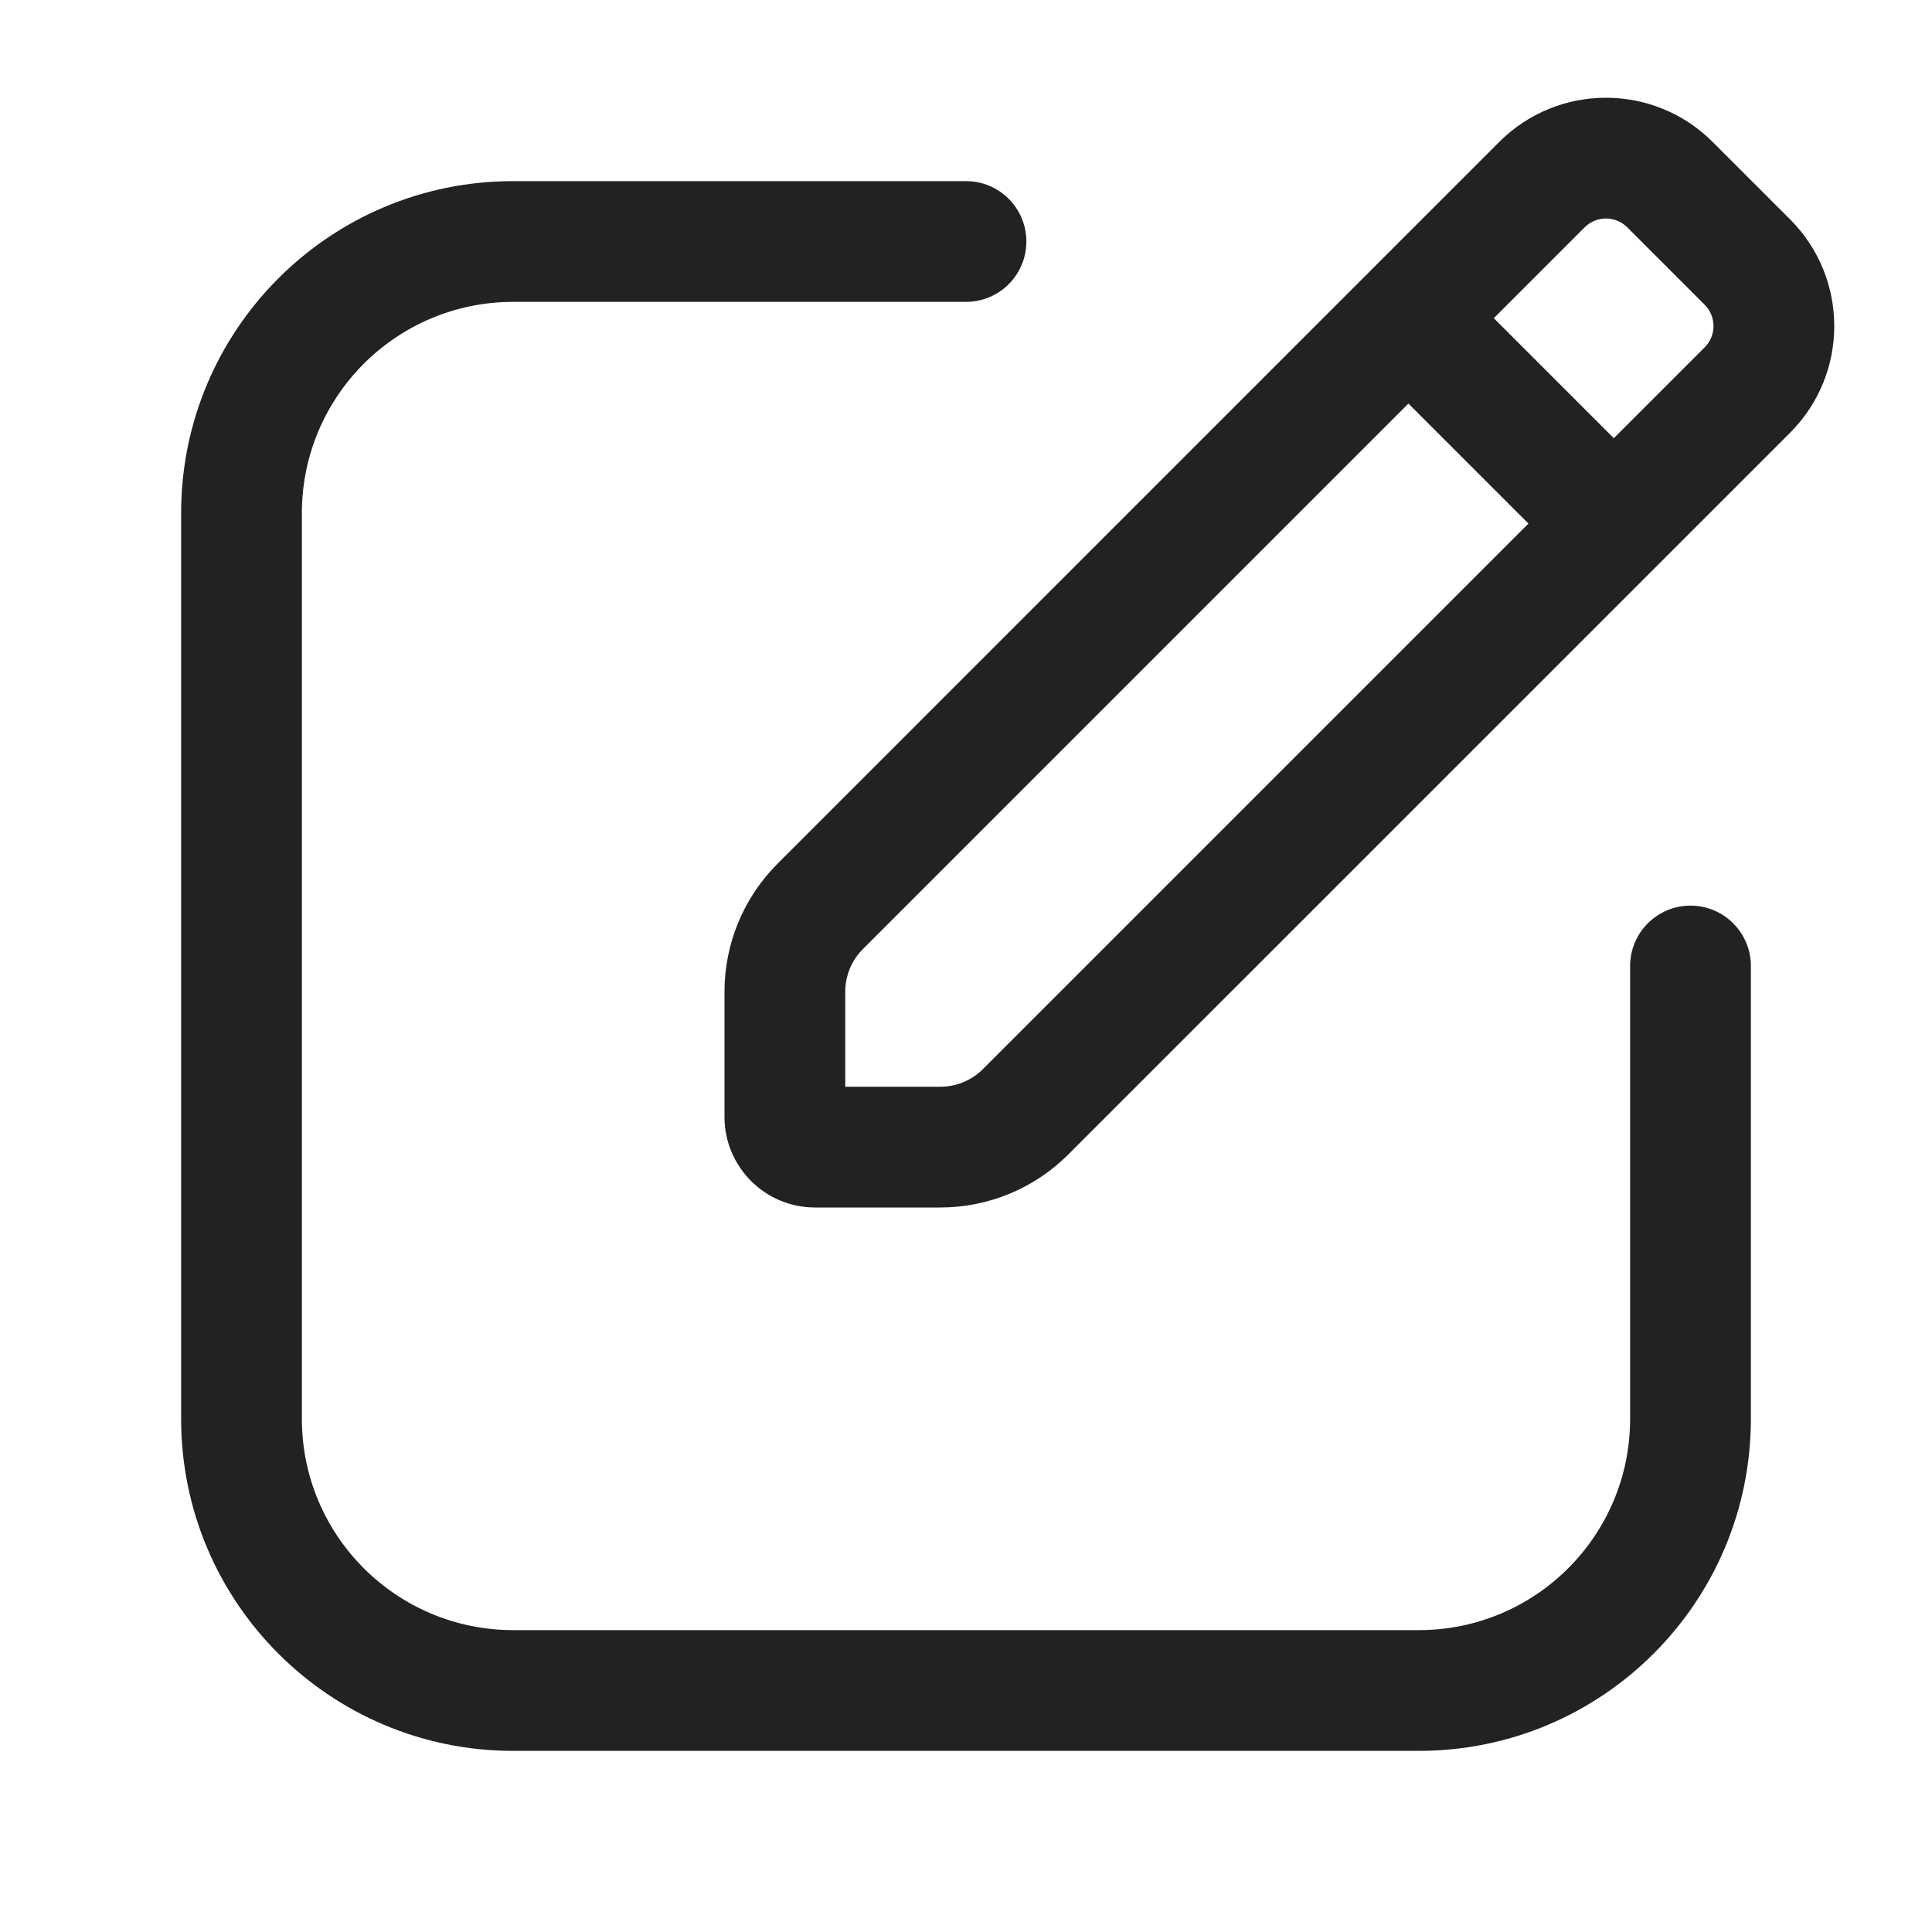
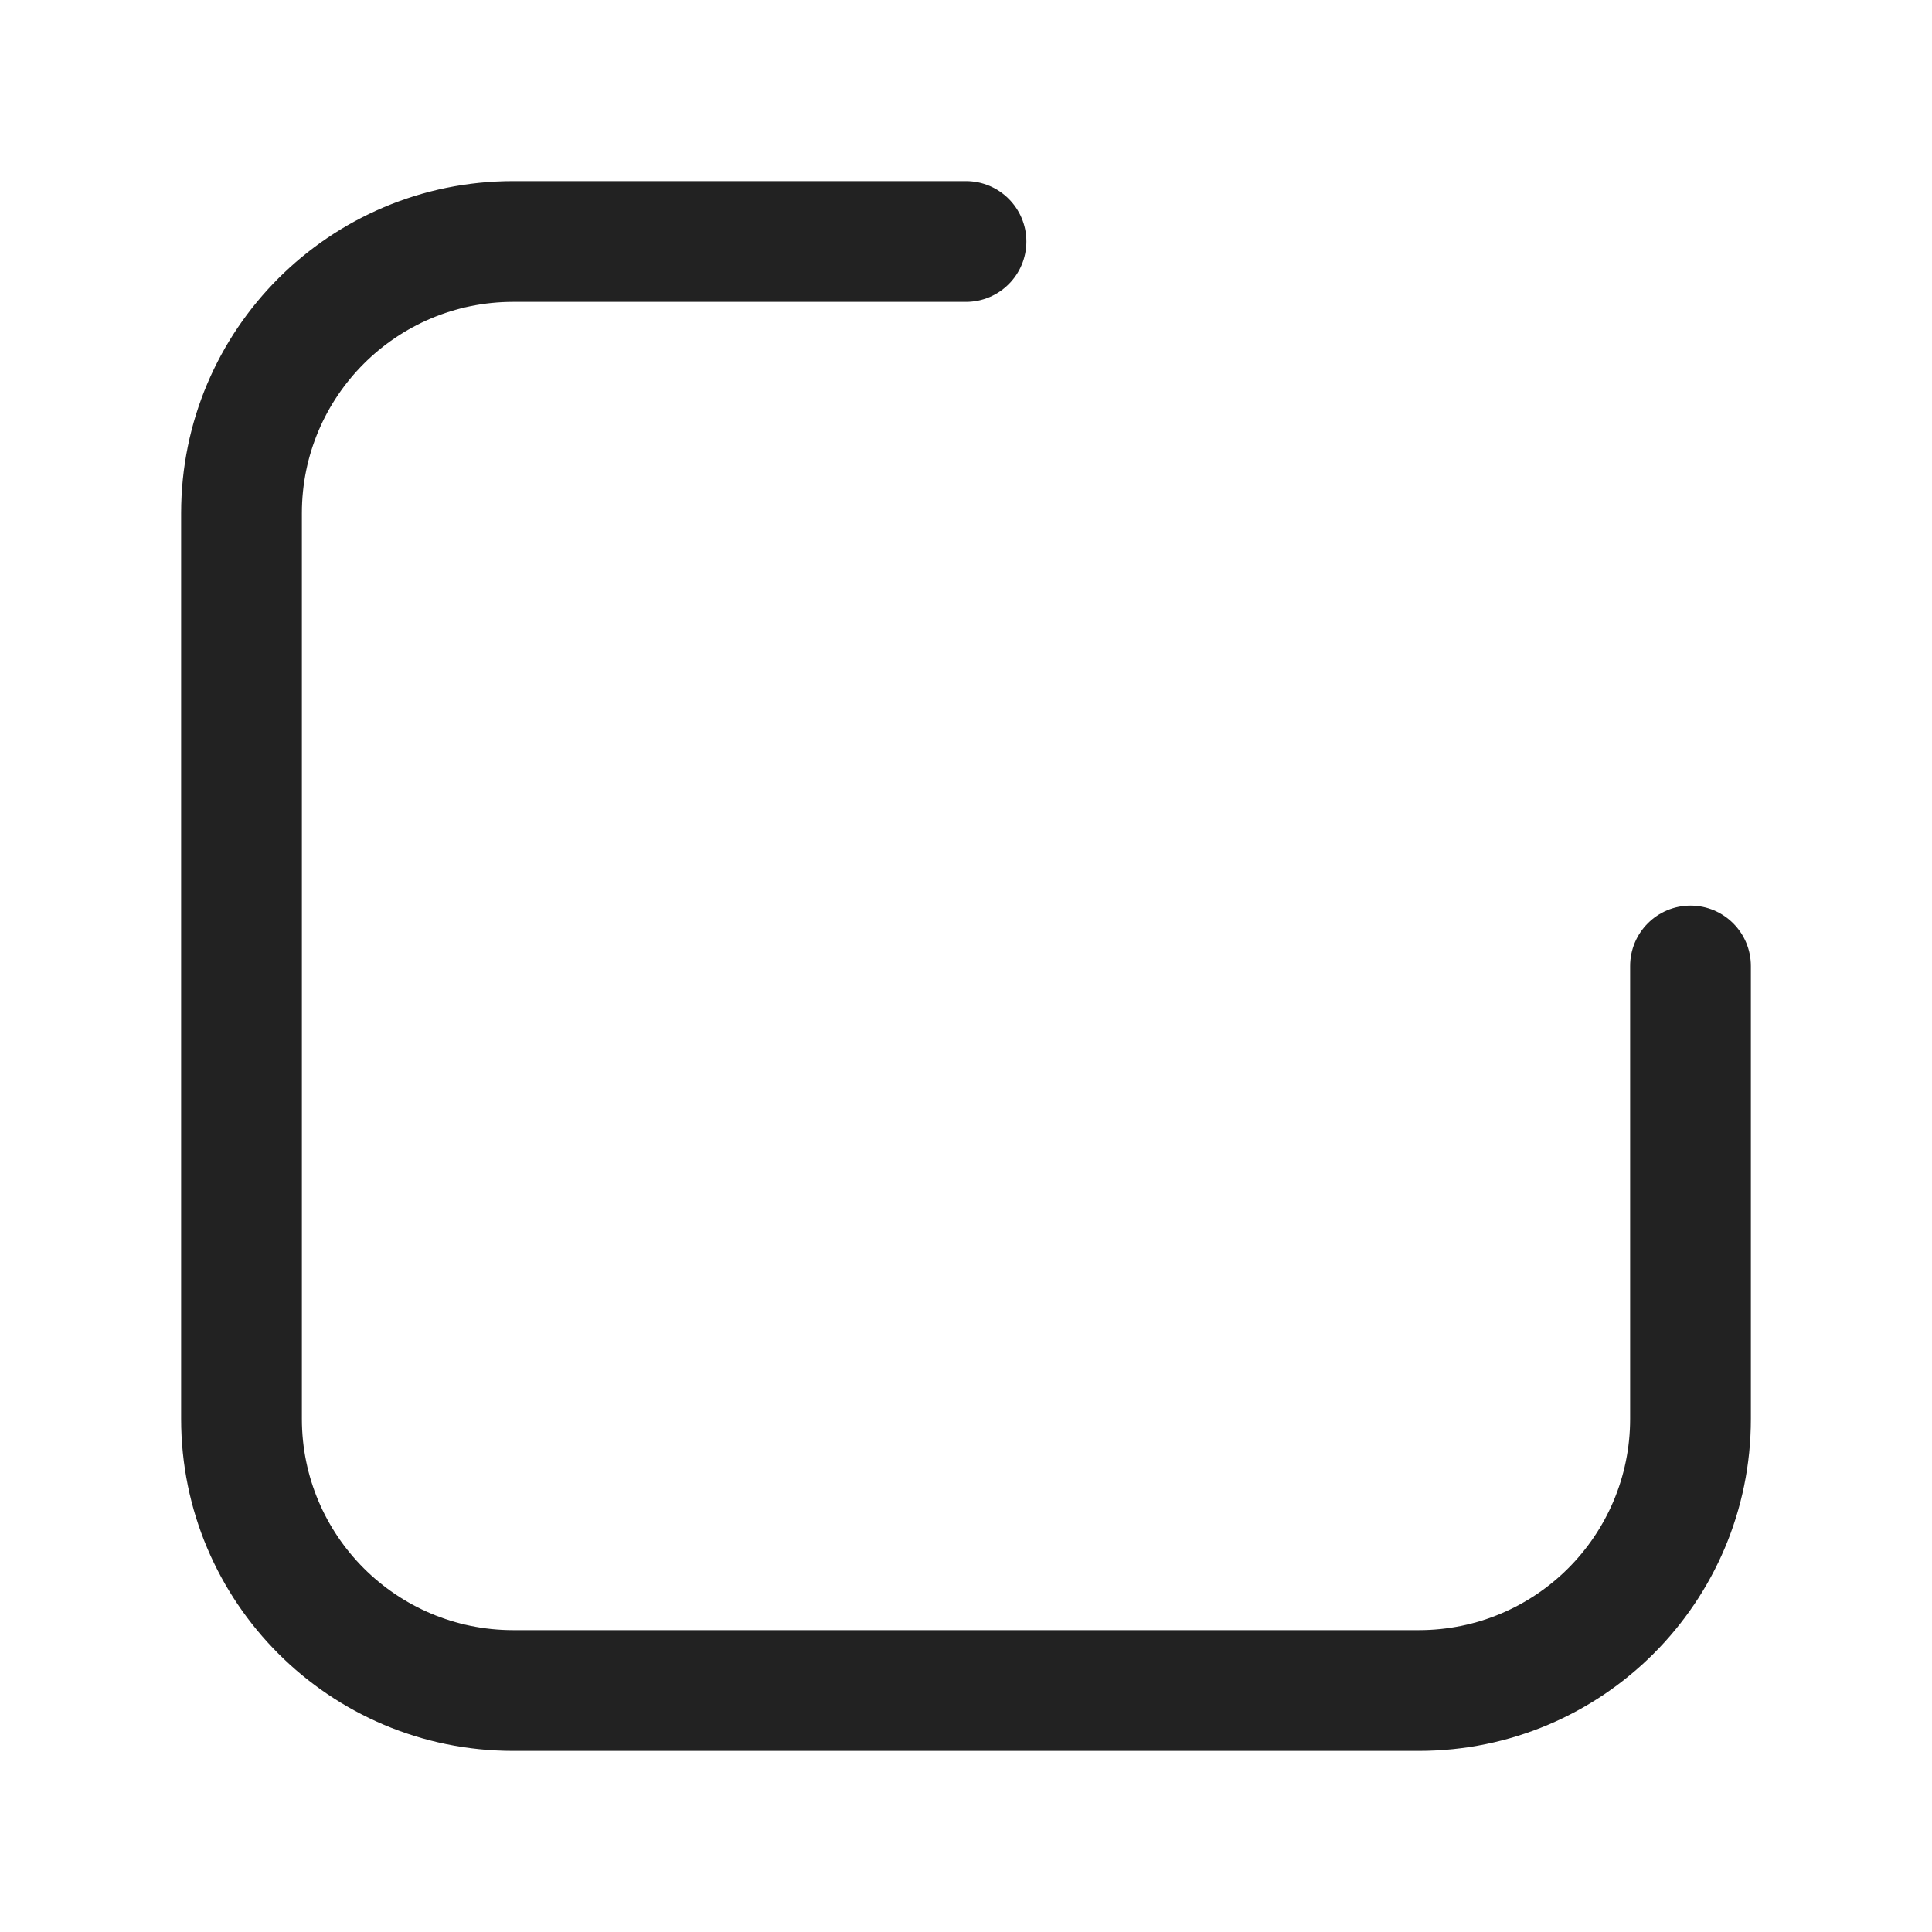
<svg xmlns="http://www.w3.org/2000/svg" width="32" height="32" viewBox="0 0 32 32" fill="none">
-   <path fill-rule="evenodd" clip-rule="evenodd" d="M24.832 2.351C25.808 1.375 27.391 1.375 28.367 2.351L29.649 3.633C30.625 4.609 30.625 6.192 29.649 7.168L17.695 19.121C17.133 19.684 16.37 20 15.574 20H13.5C12.672 20 12 19.328 12 18.5V16.426C12 15.63 12.316 14.867 12.879 14.305L24.832 2.351ZM26.953 3.766C26.758 3.57 26.441 3.57 26.246 3.766L24.742 5.27L26.73 7.258L28.234 5.754C28.43 5.559 28.43 5.242 28.234 5.047L26.953 3.766ZM25.316 8.672L23.328 6.684L14.293 15.719C14.105 15.906 14 16.161 14 16.426V18H15.574C15.839 18 16.094 17.895 16.281 17.707L25.316 8.672Z" fill="#222222" />
  <path d="M8.5 5C6.567 5 5 6.567 5 8.5V23.5C5 25.433 6.567 27 8.5 27H23.5C25.433 27 27 25.433 27 23.5V16C27 15.448 27.448 15 28 15C28.552 15 29 15.448 29 16V23.5C29 26.538 26.538 29 23.5 29H8.5C5.462 29 3 26.538 3 23.5V8.5C3 5.462 5.462 3 8.5 3H16C16.552 3 17 3.448 17 4C17 4.552 16.552 5 16 5H8.5Z" fill="#222222" />
</svg>